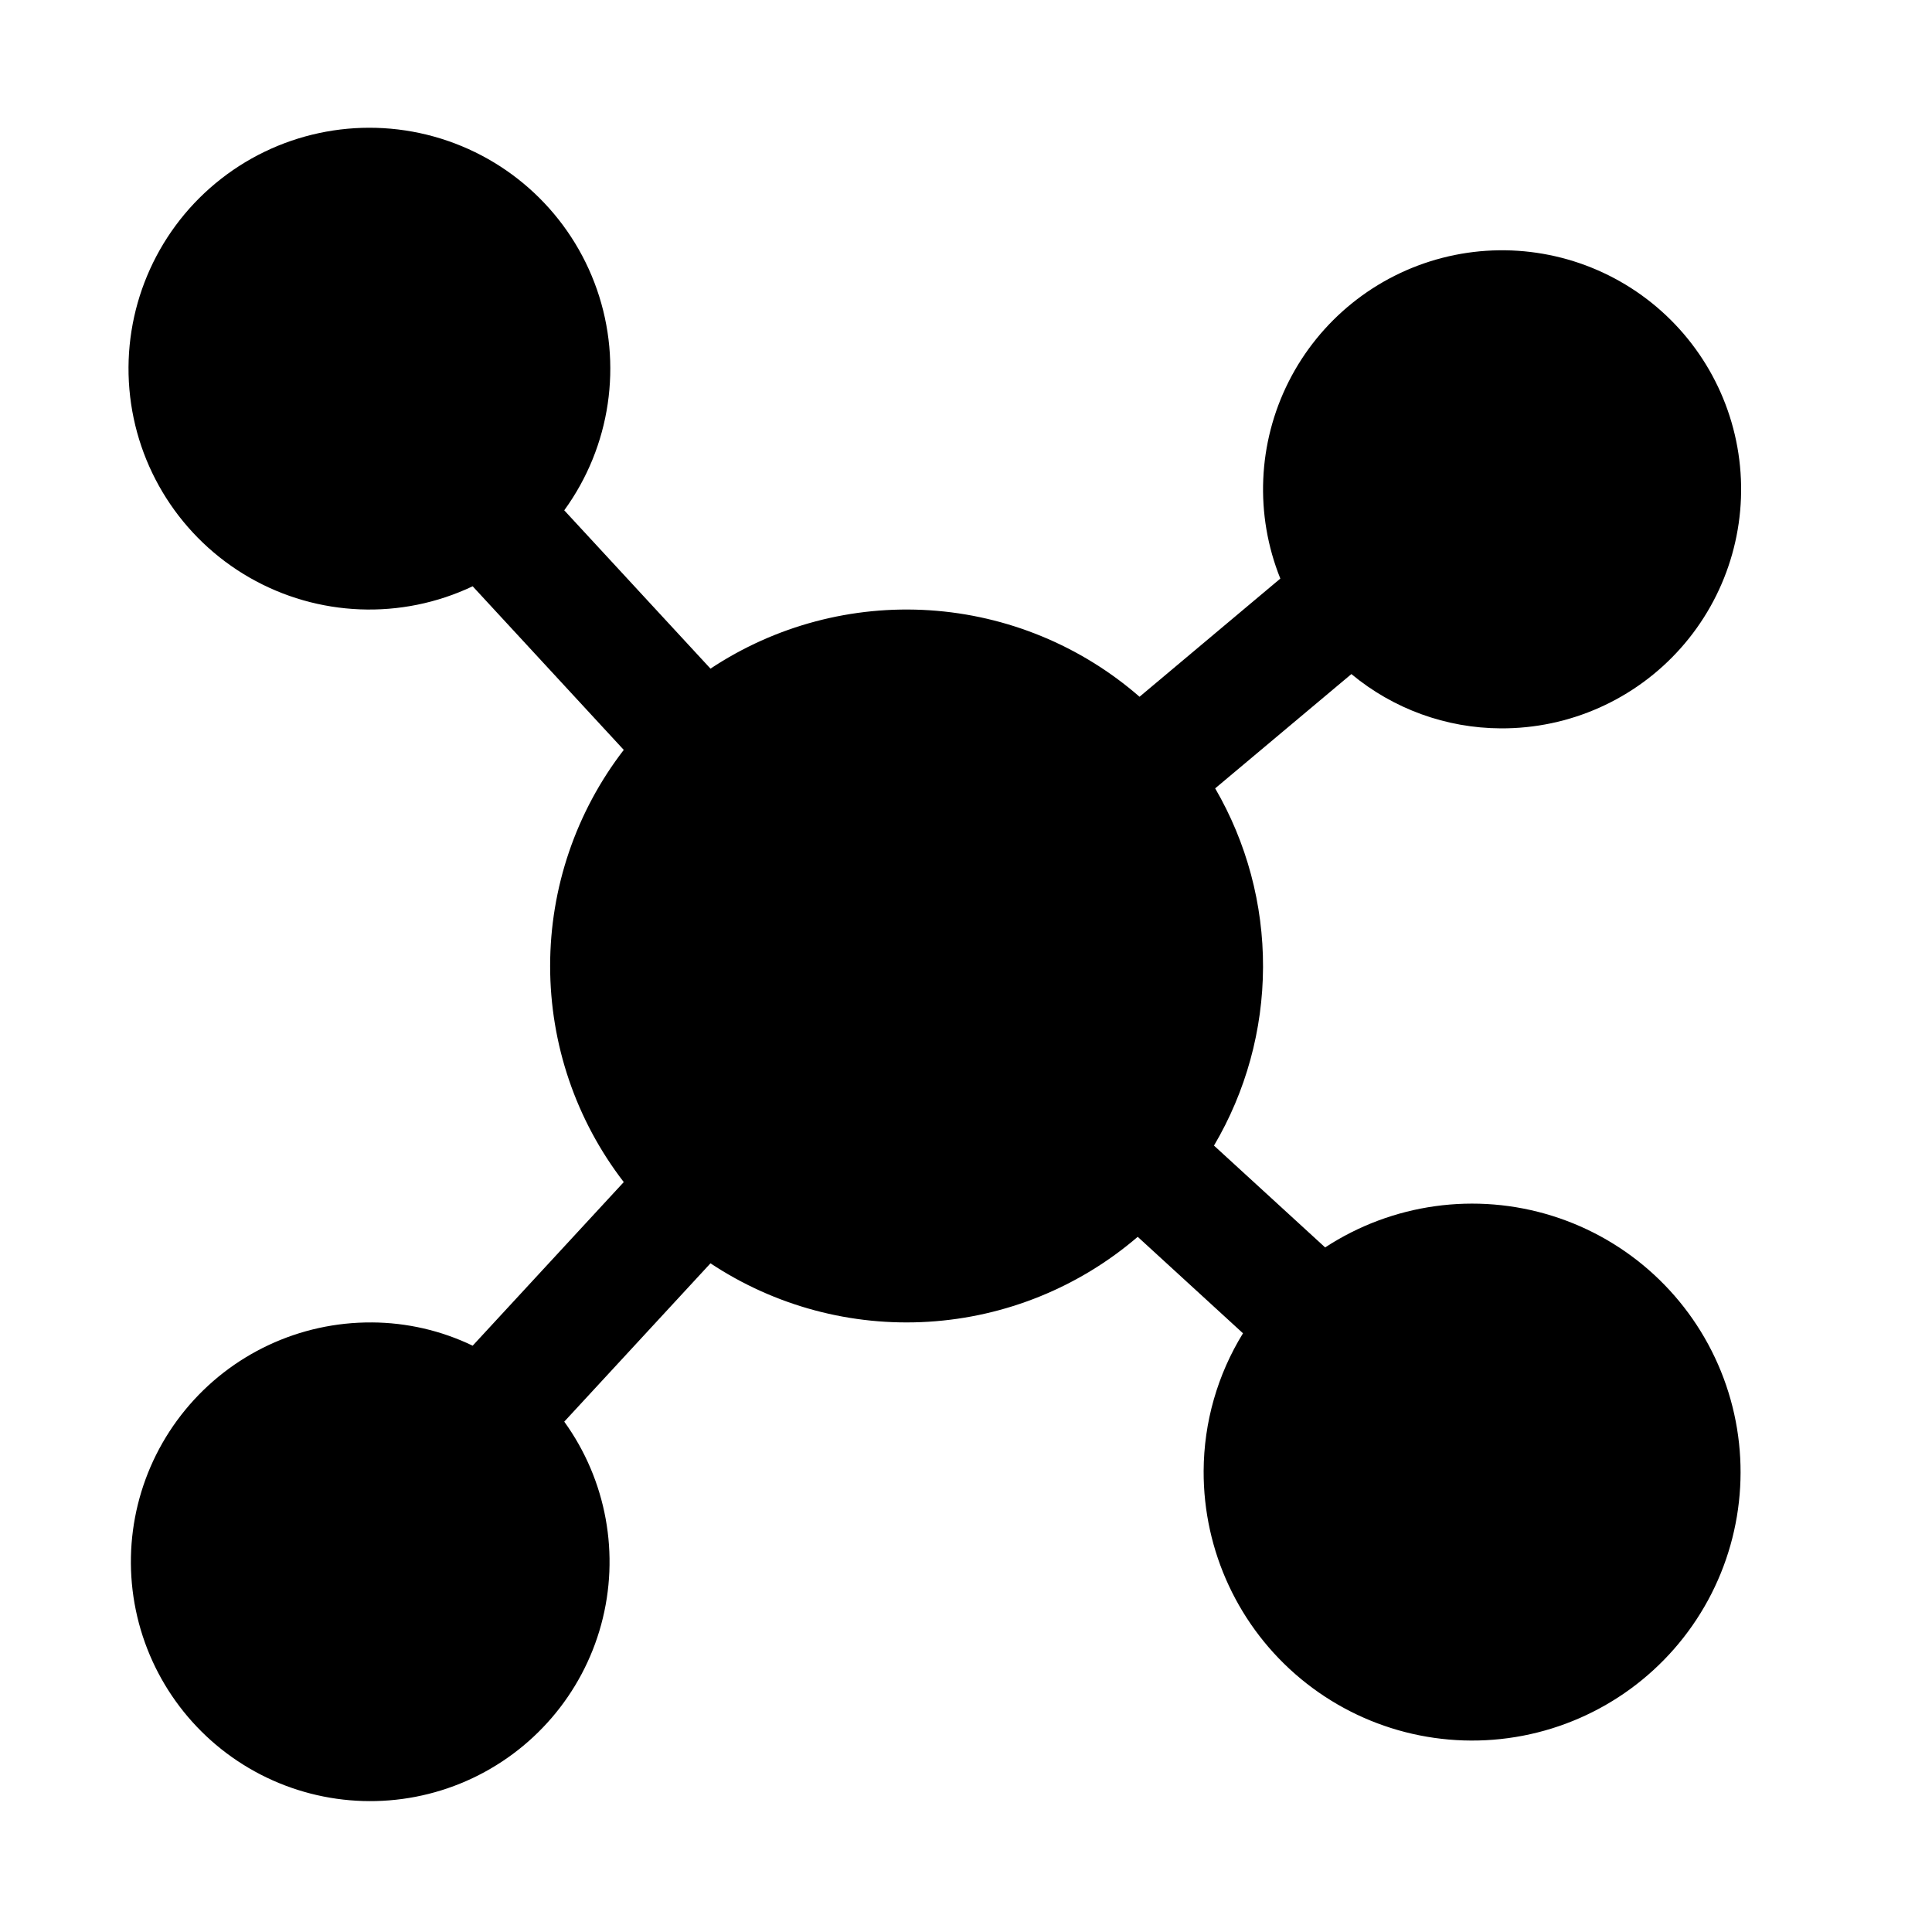
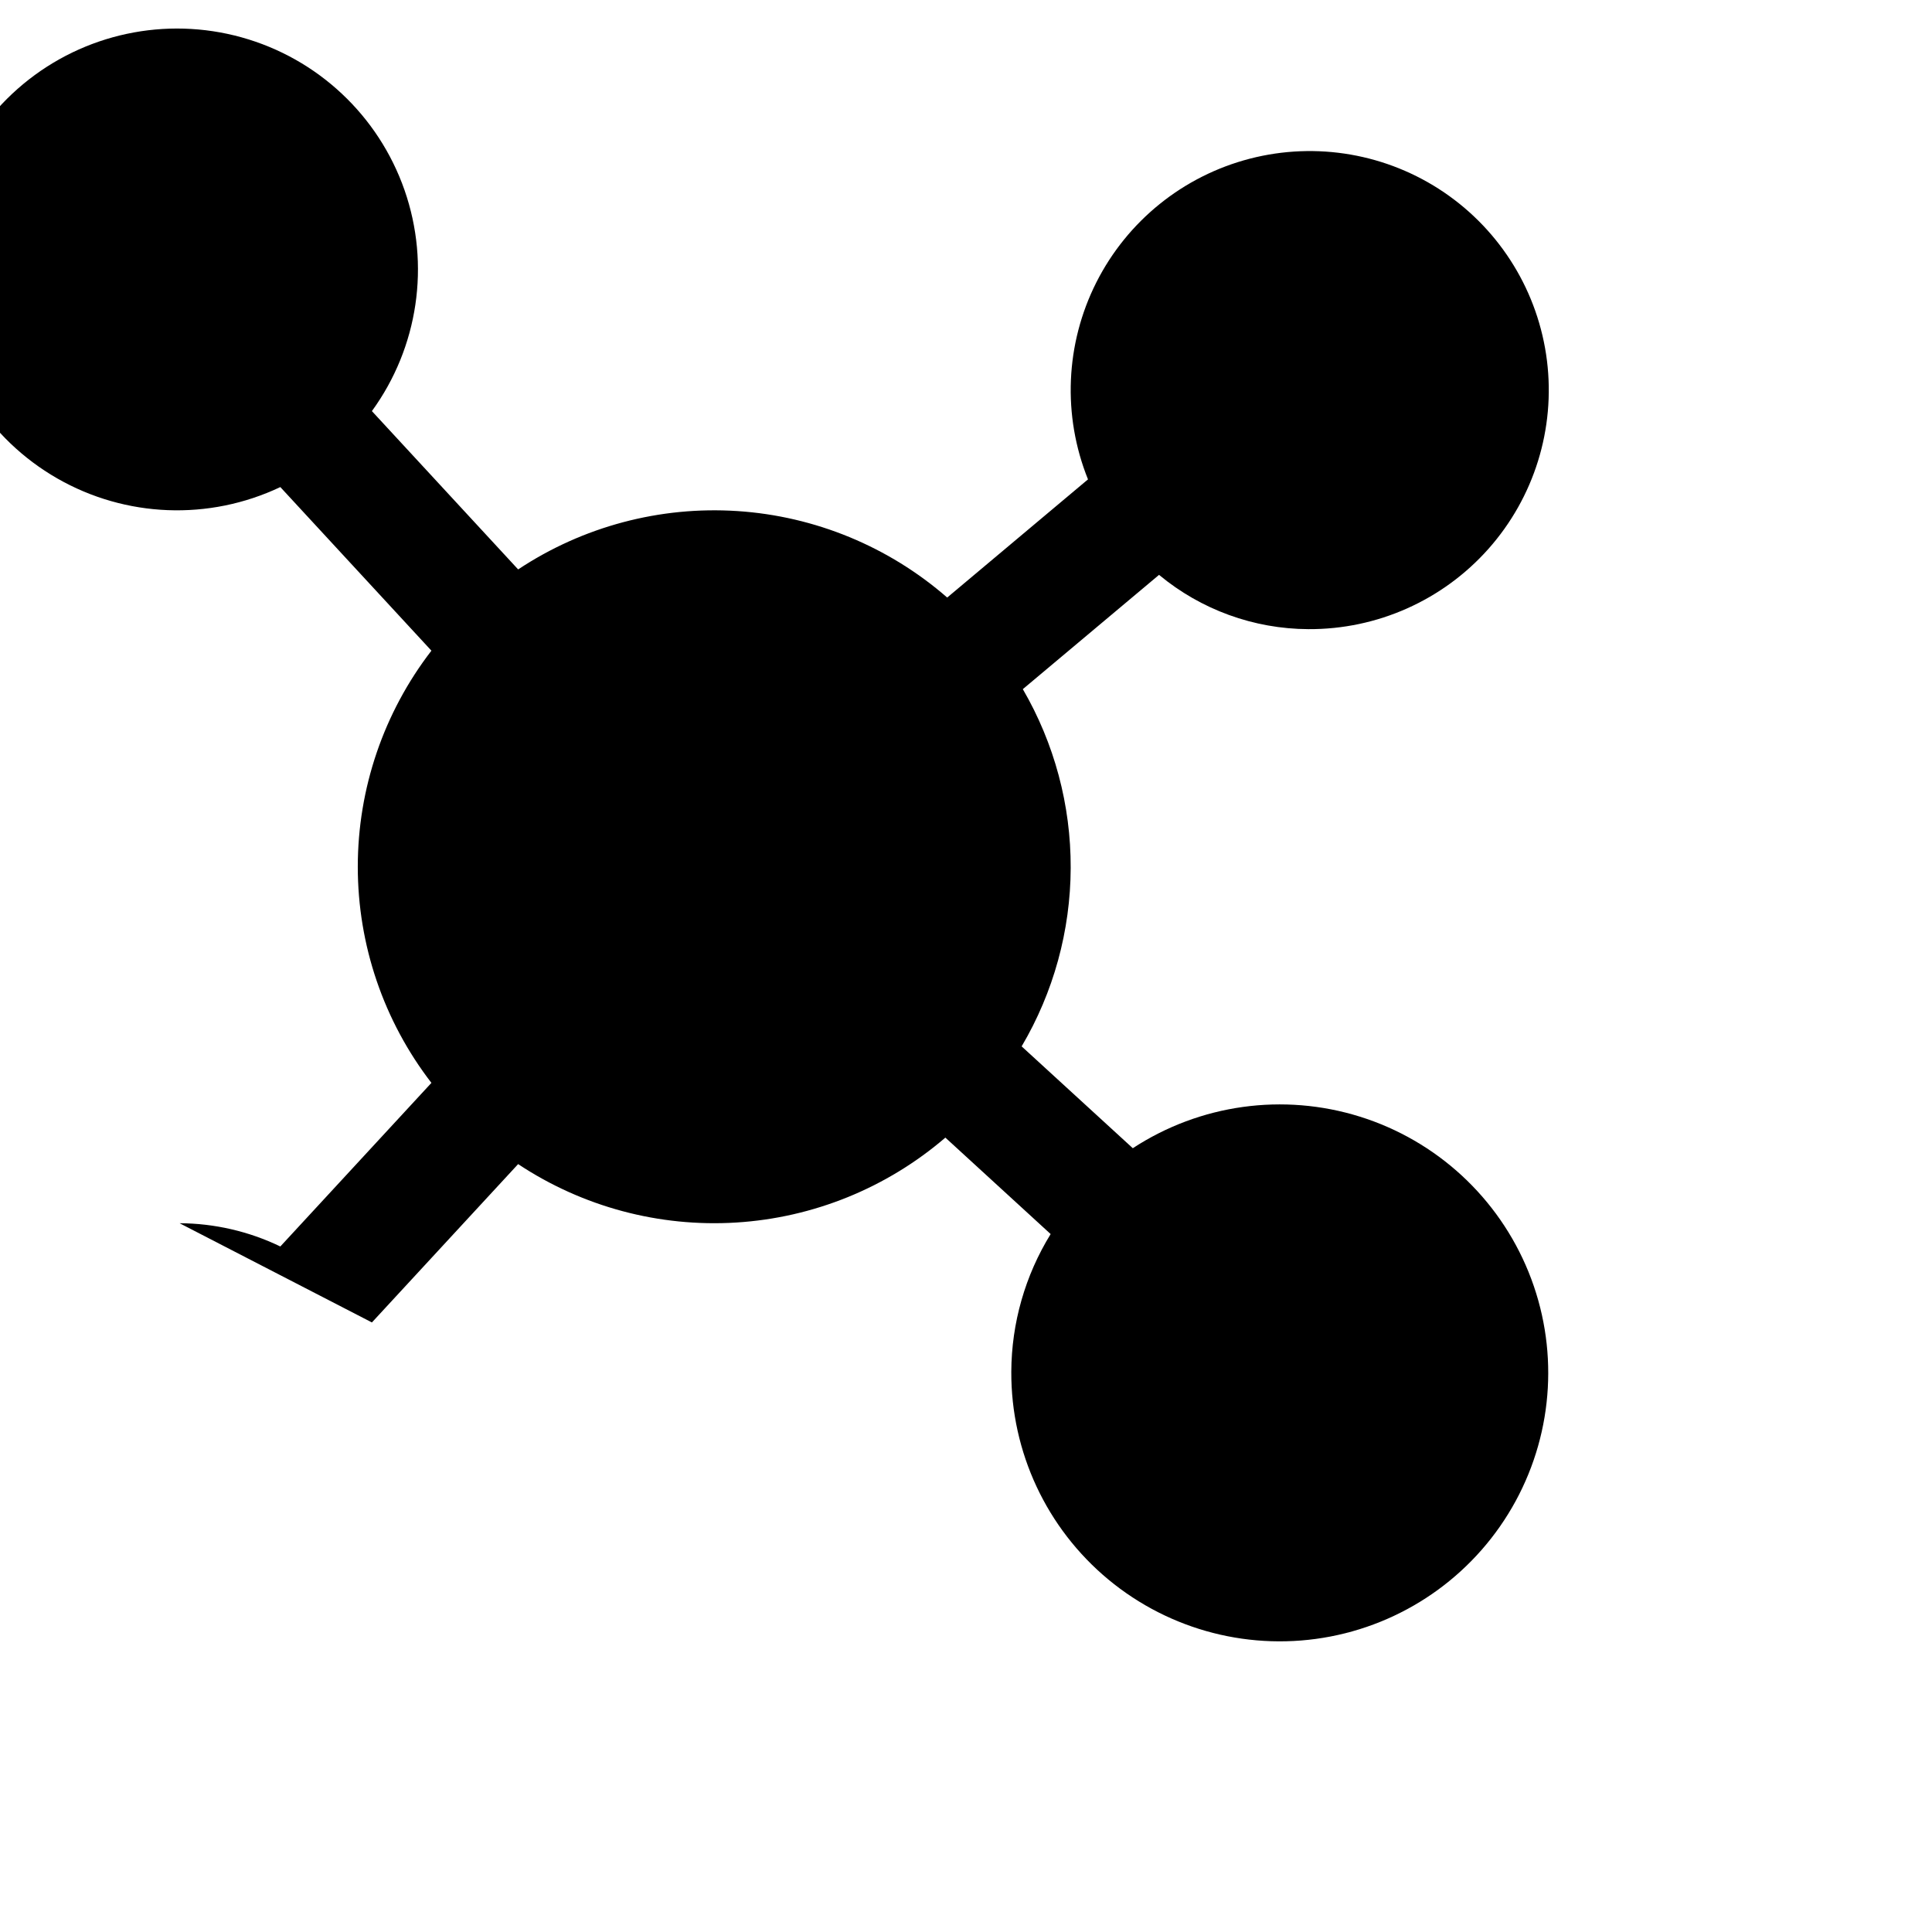
<svg xmlns="http://www.w3.org/2000/svg" fill="#000000" width="800px" height="800px" version="1.1" viewBox="144 144 512 512">
-   <path d="m242.56 494.46c-19.152-0.133-37.34 8.391-49.484 23.199-12.148 14.809-16.953 34.309-13.078 53.066 3.875 18.754 16.02 34.754 33.039 43.535 17.02 8.777 37.098 9.398 54.625 1.684 17.531-7.719 30.637-22.938 35.66-41.422 5.019-18.48 1.426-38.242-9.789-53.77l38.75-41.961c17.066 11.316 37.355 16.754 57.789 15.484 20.438-1.266 39.898-9.168 55.434-22.504l27.898 25.559h0.004c-6.766 10.973-10.375 23.602-10.43 36.492-0.09 21.277 9.348 41.48 25.727 55.062s37.98 19.121 58.875 15.098 38.891-17.191 49.055-35.887c10.16-18.695 11.422-40.957 3.434-60.68-7.988-19.727-24.383-34.836-44.691-41.195-20.305-6.356-42.395-3.289-60.199 8.359l-29.457-26.984h-0.004c8.457-14.328 12.945-30.652 13-47.293 0.059-16.641-4.32-32.992-12.684-47.379l36.098-30.285v-0.004c11.121 9.238 25.109 14.324 39.566 14.387 18.227 0.105 35.617-7.644 47.723-21.27 12.109-13.625 17.762-31.805 15.512-49.895-2.25-18.086-12.18-34.328-27.254-44.574-15.078-10.246-33.836-13.504-51.48-8.938-17.645 4.566-32.469 16.512-40.684 32.785-8.211 16.273-9.016 35.293-2.211 52.203l-37.312 31.316c-15.523-13.52-35.055-21.57-55.594-22.918-20.539-1.344-40.957 4.09-58.109 15.465l-38.758-41.957c12.305-16.922 15.535-38.797 8.652-58.551-6.887-19.754-23.012-34.883-43.168-40.492-20.152-5.613-41.777-0.988-57.879 12.367-16.102 13.359-24.633 33.758-22.844 54.602 1.793 20.844 13.684 39.484 31.828 49.898 18.145 10.414 40.242 11.277 59.145 2.309l40.039 43.359c-12.652 16.41-19.512 36.547-19.512 57.266 0 20.723 6.859 40.859 19.512 57.27l-40.039 43.355c-8.332-4.012-17.453-6.117-26.703-6.164z" />
+   <path d="m242.56 494.46l38.75-41.961c17.066 11.316 37.355 16.754 57.789 15.484 20.438-1.266 39.898-9.168 55.434-22.504l27.898 25.559h0.004c-6.766 10.973-10.375 23.602-10.43 36.492-0.09 21.277 9.348 41.48 25.727 55.062s37.98 19.121 58.875 15.098 38.891-17.191 49.055-35.887c10.16-18.695 11.422-40.957 3.434-60.68-7.988-19.727-24.383-34.836-44.691-41.195-20.305-6.356-42.395-3.289-60.199 8.359l-29.457-26.984h-0.004c8.457-14.328 12.945-30.652 13-47.293 0.059-16.641-4.32-32.992-12.684-47.379l36.098-30.285v-0.004c11.121 9.238 25.109 14.324 39.566 14.387 18.227 0.105 35.617-7.644 47.723-21.27 12.109-13.625 17.762-31.805 15.512-49.895-2.25-18.086-12.18-34.328-27.254-44.574-15.078-10.246-33.836-13.504-51.48-8.938-17.645 4.566-32.469 16.512-40.684 32.785-8.211 16.273-9.016 35.293-2.211 52.203l-37.312 31.316c-15.523-13.52-35.055-21.57-55.594-22.918-20.539-1.344-40.957 4.09-58.109 15.465l-38.758-41.957c12.305-16.922 15.535-38.797 8.652-58.551-6.887-19.754-23.012-34.883-43.168-40.492-20.152-5.613-41.777-0.988-57.879 12.367-16.102 13.359-24.633 33.758-22.844 54.602 1.793 20.844 13.684 39.484 31.828 49.898 18.145 10.414 40.242 11.277 59.145 2.309l40.039 43.359c-12.652 16.41-19.512 36.547-19.512 57.266 0 20.723 6.859 40.859 19.512 57.27l-40.039 43.355c-8.332-4.012-17.453-6.117-26.703-6.164z" />
</svg>